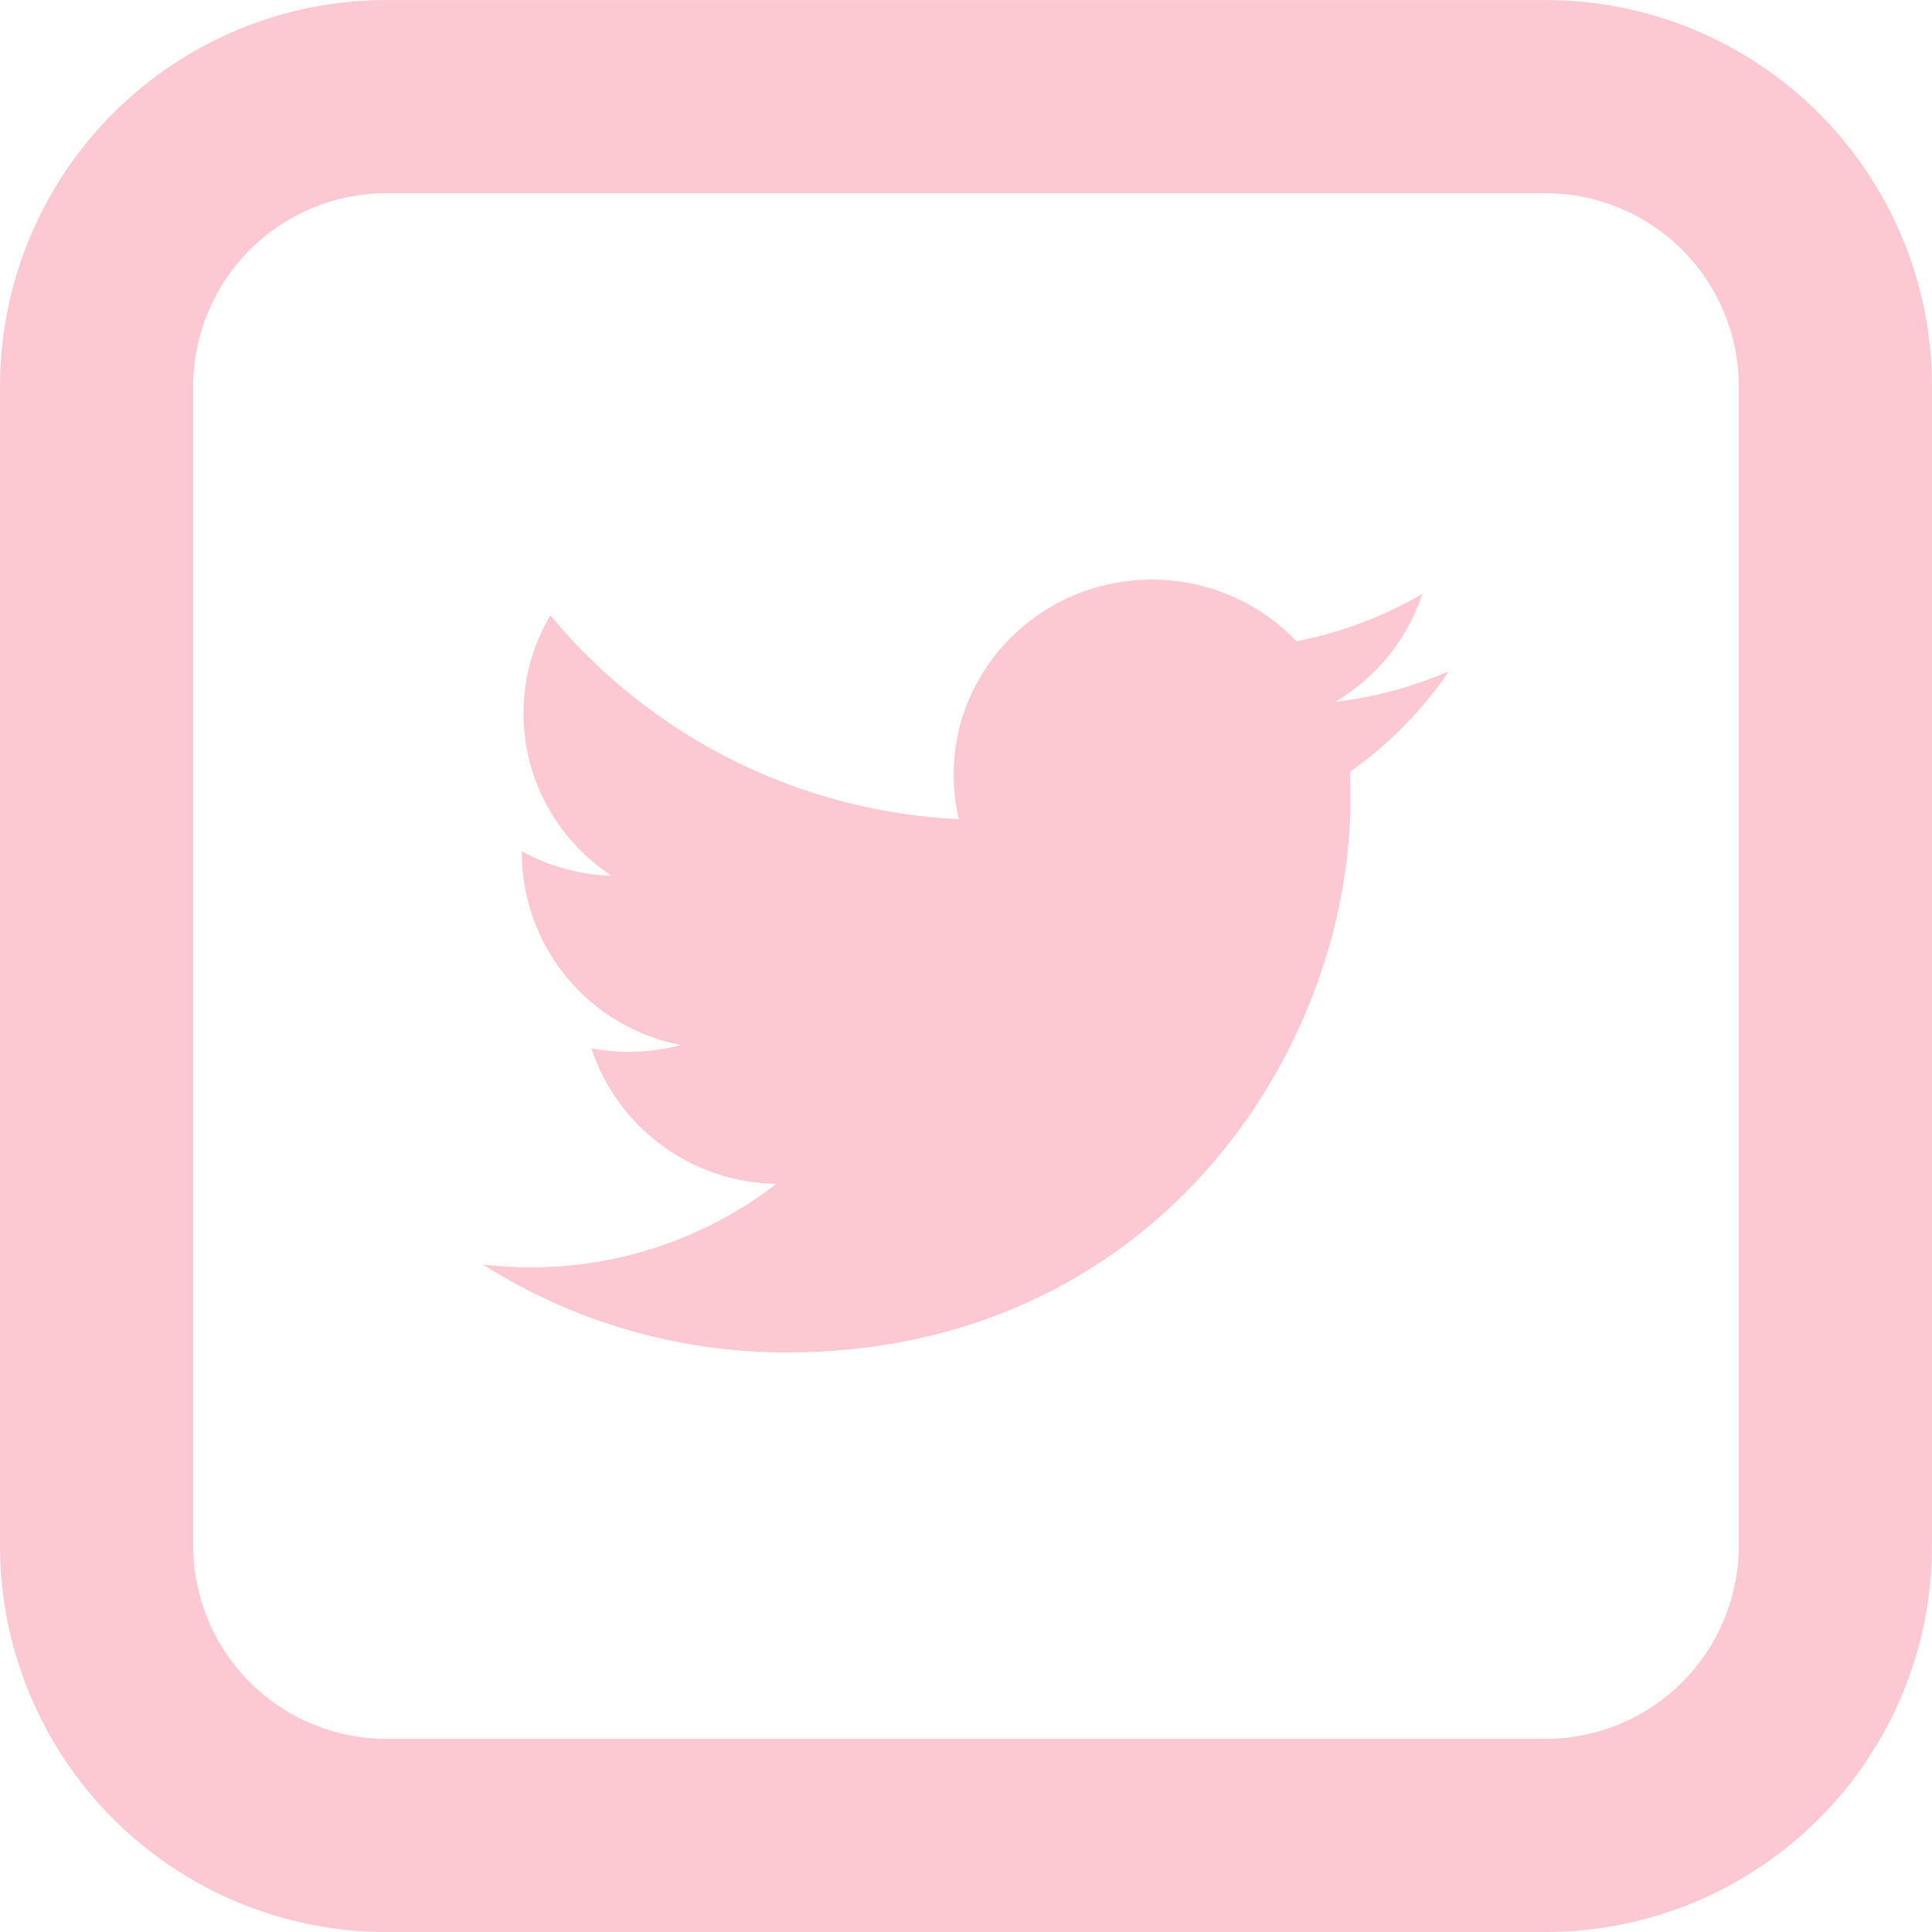
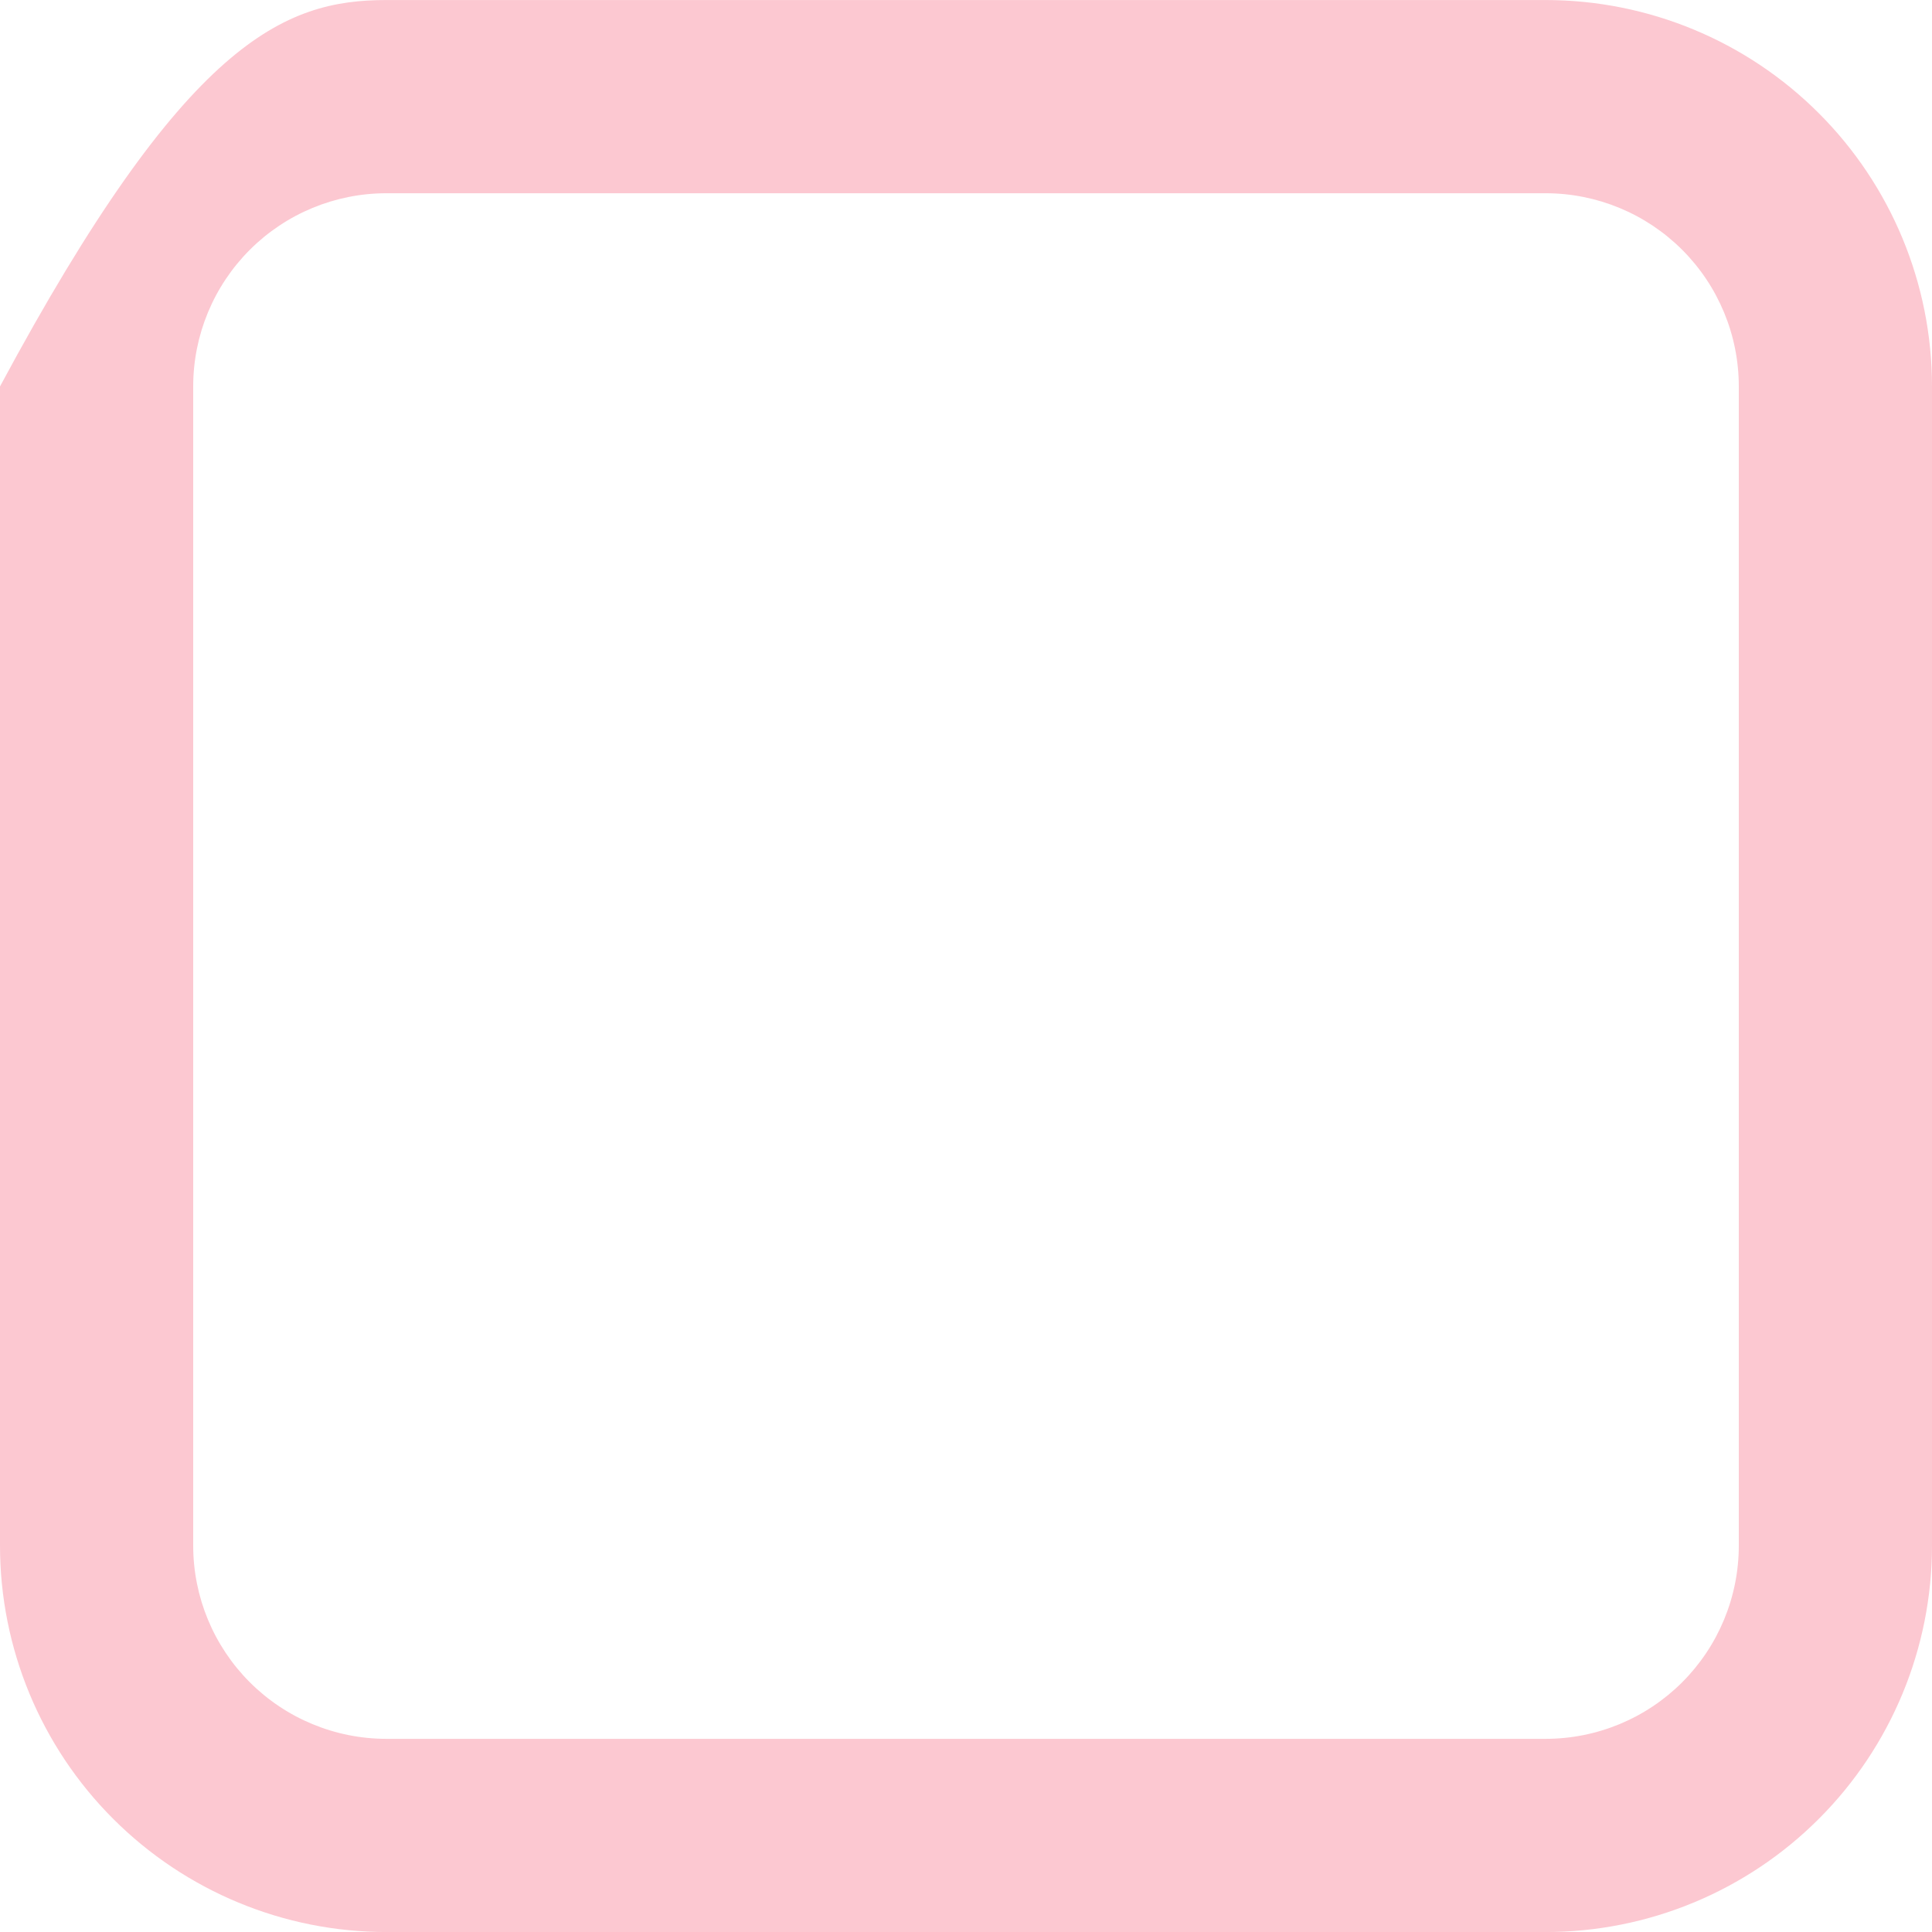
<svg xmlns="http://www.w3.org/2000/svg" width="48" height="48" viewBox="0 0 48 48" fill="none">
-   <path d="M36 16.674C35.117 17.058 34.169 17.322 33.173 17.437C34.19 16.837 34.968 15.886 35.338 14.756C34.382 15.31 33.331 15.716 32.208 15.932C31.744 15.446 31.187 15.06 30.569 14.797C29.951 14.534 29.287 14.399 28.615 14.401C25.896 14.401 23.693 16.573 23.693 19.249C23.693 19.628 23.736 19.998 23.82 20.353C21.87 20.26 19.96 19.762 18.213 18.89C16.466 18.018 14.919 16.792 13.673 15.289C13.235 16.026 13.004 16.868 13.006 17.725C13.006 19.405 13.877 20.893 15.197 21.759C14.415 21.735 13.651 21.527 12.965 21.152V21.212C12.972 22.339 13.37 23.428 14.09 24.295C14.81 25.161 15.809 25.751 16.915 25.964C16.189 26.156 15.429 26.184 14.69 26.046C15.012 27.015 15.628 27.86 16.452 28.463C17.276 29.067 18.268 29.399 19.289 29.413C17.537 30.763 15.386 31.492 13.174 31.486C12.778 31.486 12.386 31.462 12 31.419C14.257 32.848 16.874 33.605 19.546 33.601C28.603 33.601 33.554 26.214 33.554 19.806L33.538 19.177C34.503 18.498 35.337 17.65 36 16.674Z" fill="#FCC8D1" />
-   <path d="M9.6 4.801C8.327 4.801 7.106 5.307 6.206 6.207C5.306 7.107 4.8 8.328 4.8 9.601V38.401C4.8 39.674 5.306 40.895 6.206 41.795C7.106 42.695 8.327 43.201 9.6 43.201H38.4C39.673 43.201 40.894 42.695 41.794 41.795C42.694 40.895 43.2 39.674 43.2 38.401V9.601C43.2 8.328 42.694 7.107 41.794 6.207C40.894 5.307 39.673 4.801 38.4 4.801H9.6ZM9.6 0.001H38.4C40.946 0.001 43.388 1.012 45.188 2.813C46.989 4.613 48 7.055 48 9.601V38.401C48 40.947 46.989 43.389 45.188 45.189C43.388 46.99 40.946 48.001 38.4 48.001H9.6C7.054 48.001 4.612 46.99 2.812 45.189C1.011 43.389 0 40.947 0 38.401V9.601C0 7.055 1.011 4.613 2.812 2.813C4.612 1.012 7.054 0.001 9.6 0.001Z" fill="#FCC8D1" />
+   <path d="M9.6 4.801C8.327 4.801 7.106 5.307 6.206 6.207C5.306 7.107 4.8 8.328 4.8 9.601V38.401C4.8 39.674 5.306 40.895 6.206 41.795C7.106 42.695 8.327 43.201 9.6 43.201H38.4C39.673 43.201 40.894 42.695 41.794 41.795C42.694 40.895 43.2 39.674 43.2 38.401V9.601C43.2 8.328 42.694 7.107 41.794 6.207C40.894 5.307 39.673 4.801 38.4 4.801H9.6ZM9.6 0.001H38.4C40.946 0.001 43.388 1.012 45.188 2.813C46.989 4.613 48 7.055 48 9.601V38.401C48 40.947 46.989 43.389 45.188 45.189C43.388 46.99 40.946 48.001 38.4 48.001H9.6C7.054 48.001 4.612 46.99 2.812 45.189C1.011 43.389 0 40.947 0 38.401V9.601C4.612 1.012 7.054 0.001 9.6 0.001Z" fill="#FCC8D1" />
</svg>